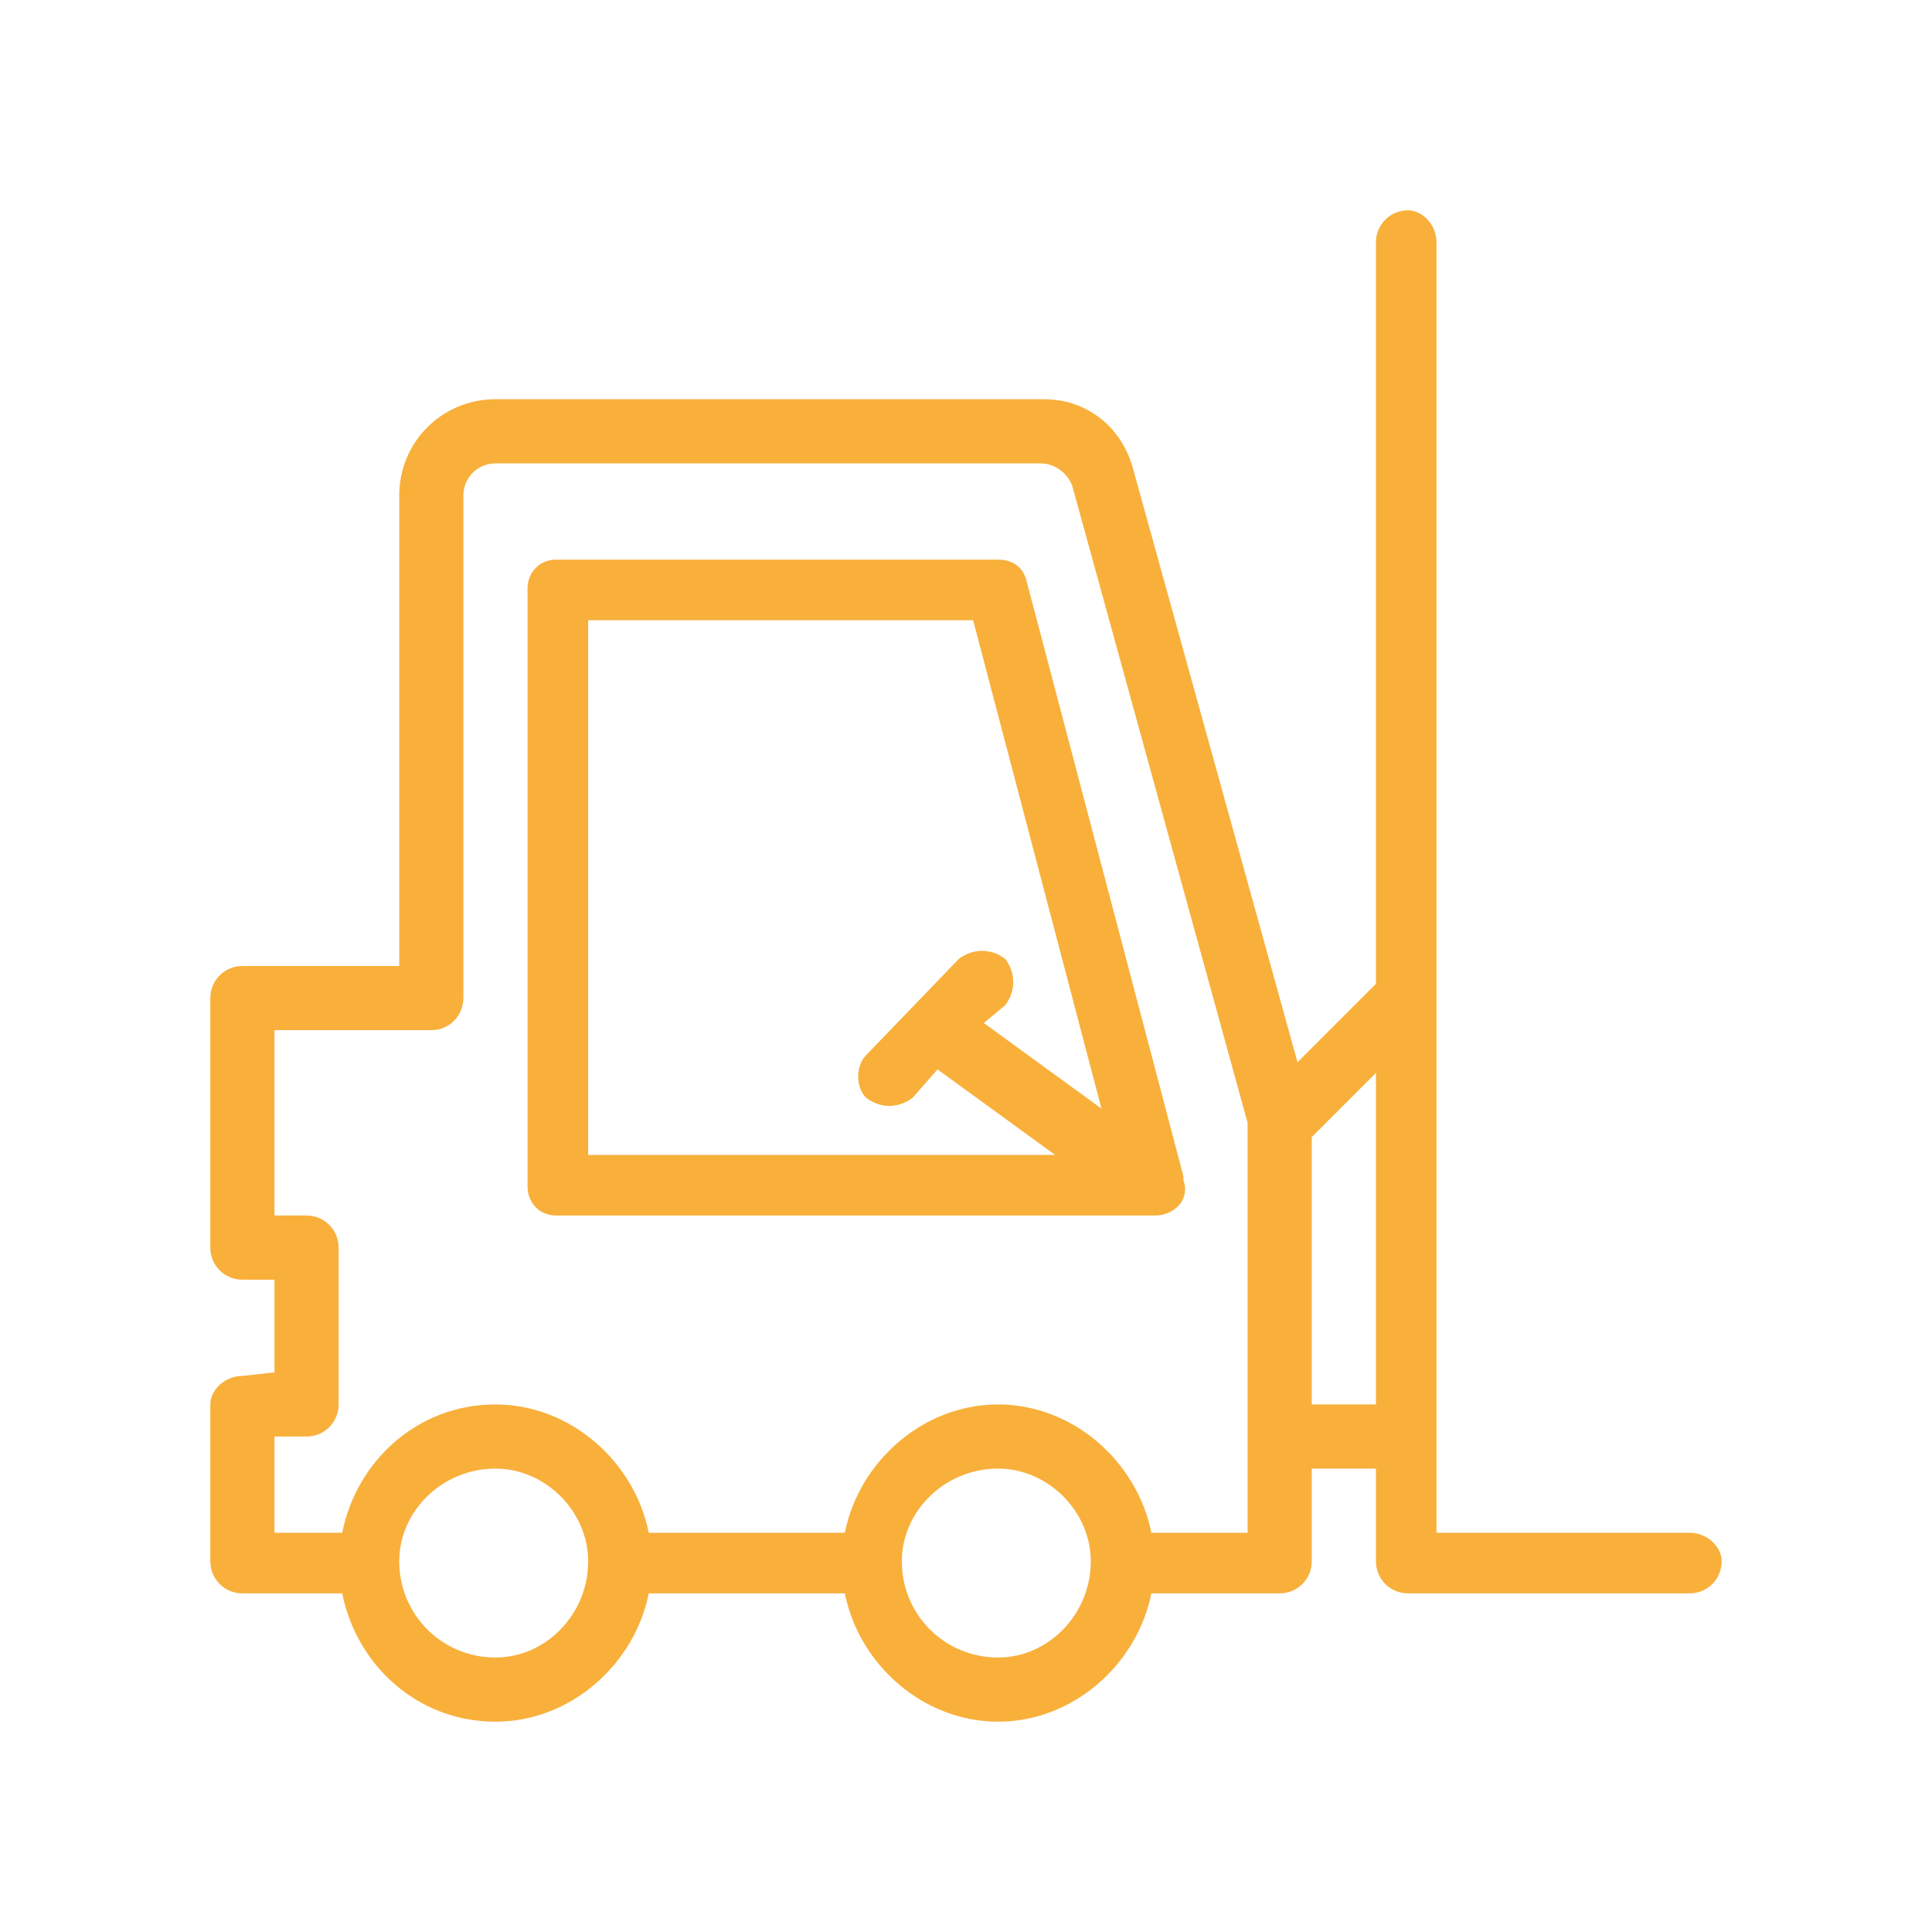
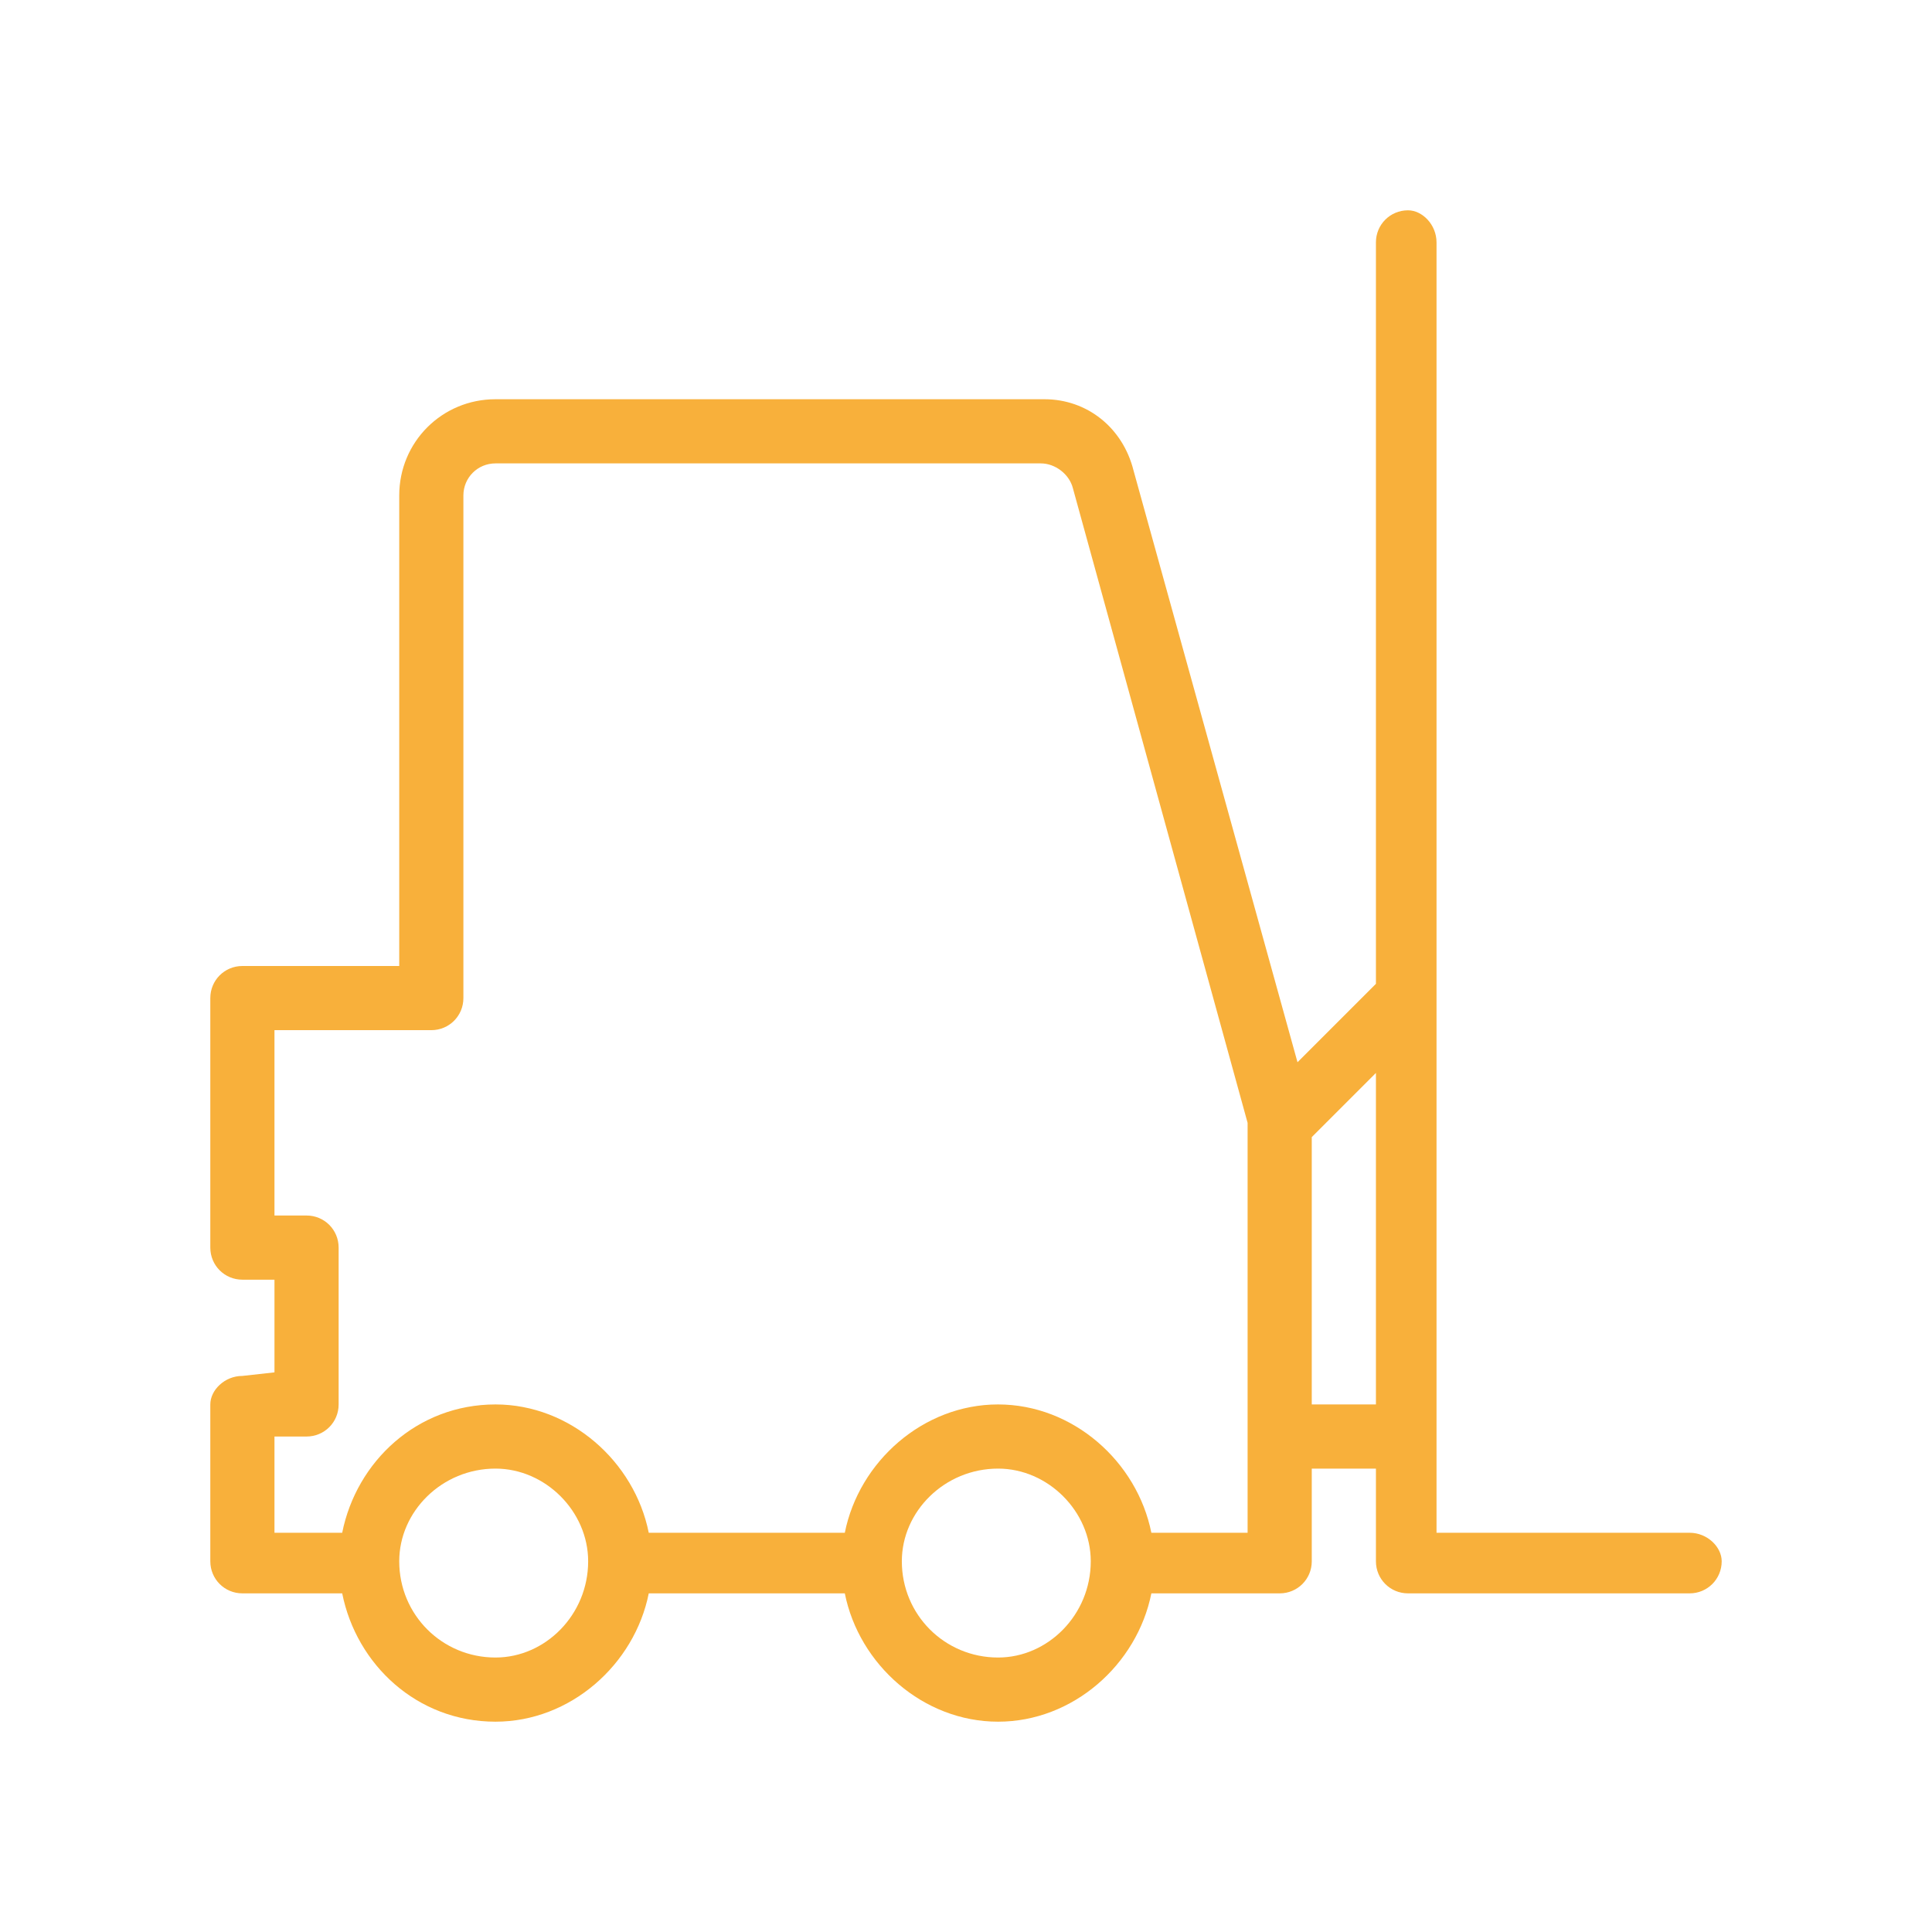
<svg xmlns="http://www.w3.org/2000/svg" xml:space="preserve" width="5.419mm" height="5.419mm" style="shape-rendering:geometricPrecision; text-rendering:geometricPrecision; image-rendering:optimizeQuality; fill-rule:evenodd; clip-rule:evenodd" viewBox="0 0 542 542">
  <defs>
    <style type="text/css">  .fil0 {fill:#F8B03B}  </style>
  </defs>
  <g id="Warstwa_x0020_1">
    <g id="_691318992">
-       <path class="fil0" d="M288 163c-1,-4 -4,-6 -8,-6l-124 0c-5,0 -8,4 -8,8l0 168c0,4 3,8 8,8l168 0c5,0 10,-4 8,-10 0,0 0,0 0,-1l-44 -167zm-123 11l108 0 36 137 -33 -24 6 -5c3,-4 3,-9 0,-13 -4,-3 -9,-3 -13,0l-26 27c-3,3 -3,9 0,12 4,3 9,3 13,0l7 -8 33 24 -131 0 0 -150z" />
      <path class="fil0" d="M474 430l-71 0 0 -362c0,-5 -4,-9 -8,-9 -5,0 -9,4 -9,9l0 208 -22 22 -46 -166c-3,-12 -13,-20 -25,-20l-154 0c-15,0 -27,12 -27,27l0 132 -44 0c-5,0 -9,4 -9,9l0 70c0,5 4,9 9,9l9 0 0 26 -9 1c-5,0 -9,4 -9,8l0 44c0,5 4,9 9,9l28 0c4,20 21,36 43,36 21,0 39,-16 43,-36l55 0c4,20 22,36 43,36 21,0 39,-16 43,-36l36 0c5,0 9,-4 9,-9l0 -26 18 0 0 26c0,5 4,9 9,9l79 0c5,0 9,-4 9,-9 0,-4 -4,-8 -9,-8zm-335 35c-15,0 -27,-12 -27,-27 0,-14 12,-26 27,-26 14,0 26,12 26,26 0,15 -12,27 -26,27zm141 0c-15,0 -27,-12 -27,-27 0,-14 12,-26 27,-26 14,0 26,12 26,26 0,15 -12,27 -26,27zm70 -150l0 115 -27 0c-4,-20 -22,-36 -43,-36 -21,0 -39,16 -43,36l-55 0c-4,-20 -22,-36 -43,-36 -22,0 -39,16 -43,36l-19 0 0 -27 9 0c5,0 9,-4 9,-9l0 -44c0,-5 -4,-9 -9,-9l-9 0 0 -52 44 0c5,0 9,-4 9,-9l0 -141c0,-5 4,-9 9,-9l153 0c4,0 8,3 9,7l49 178c0,0 0,0 0,0l0 0zm18 79l0 -75 18 -18 0 93 -18 0z" />
    </g>
  </g>
</svg>